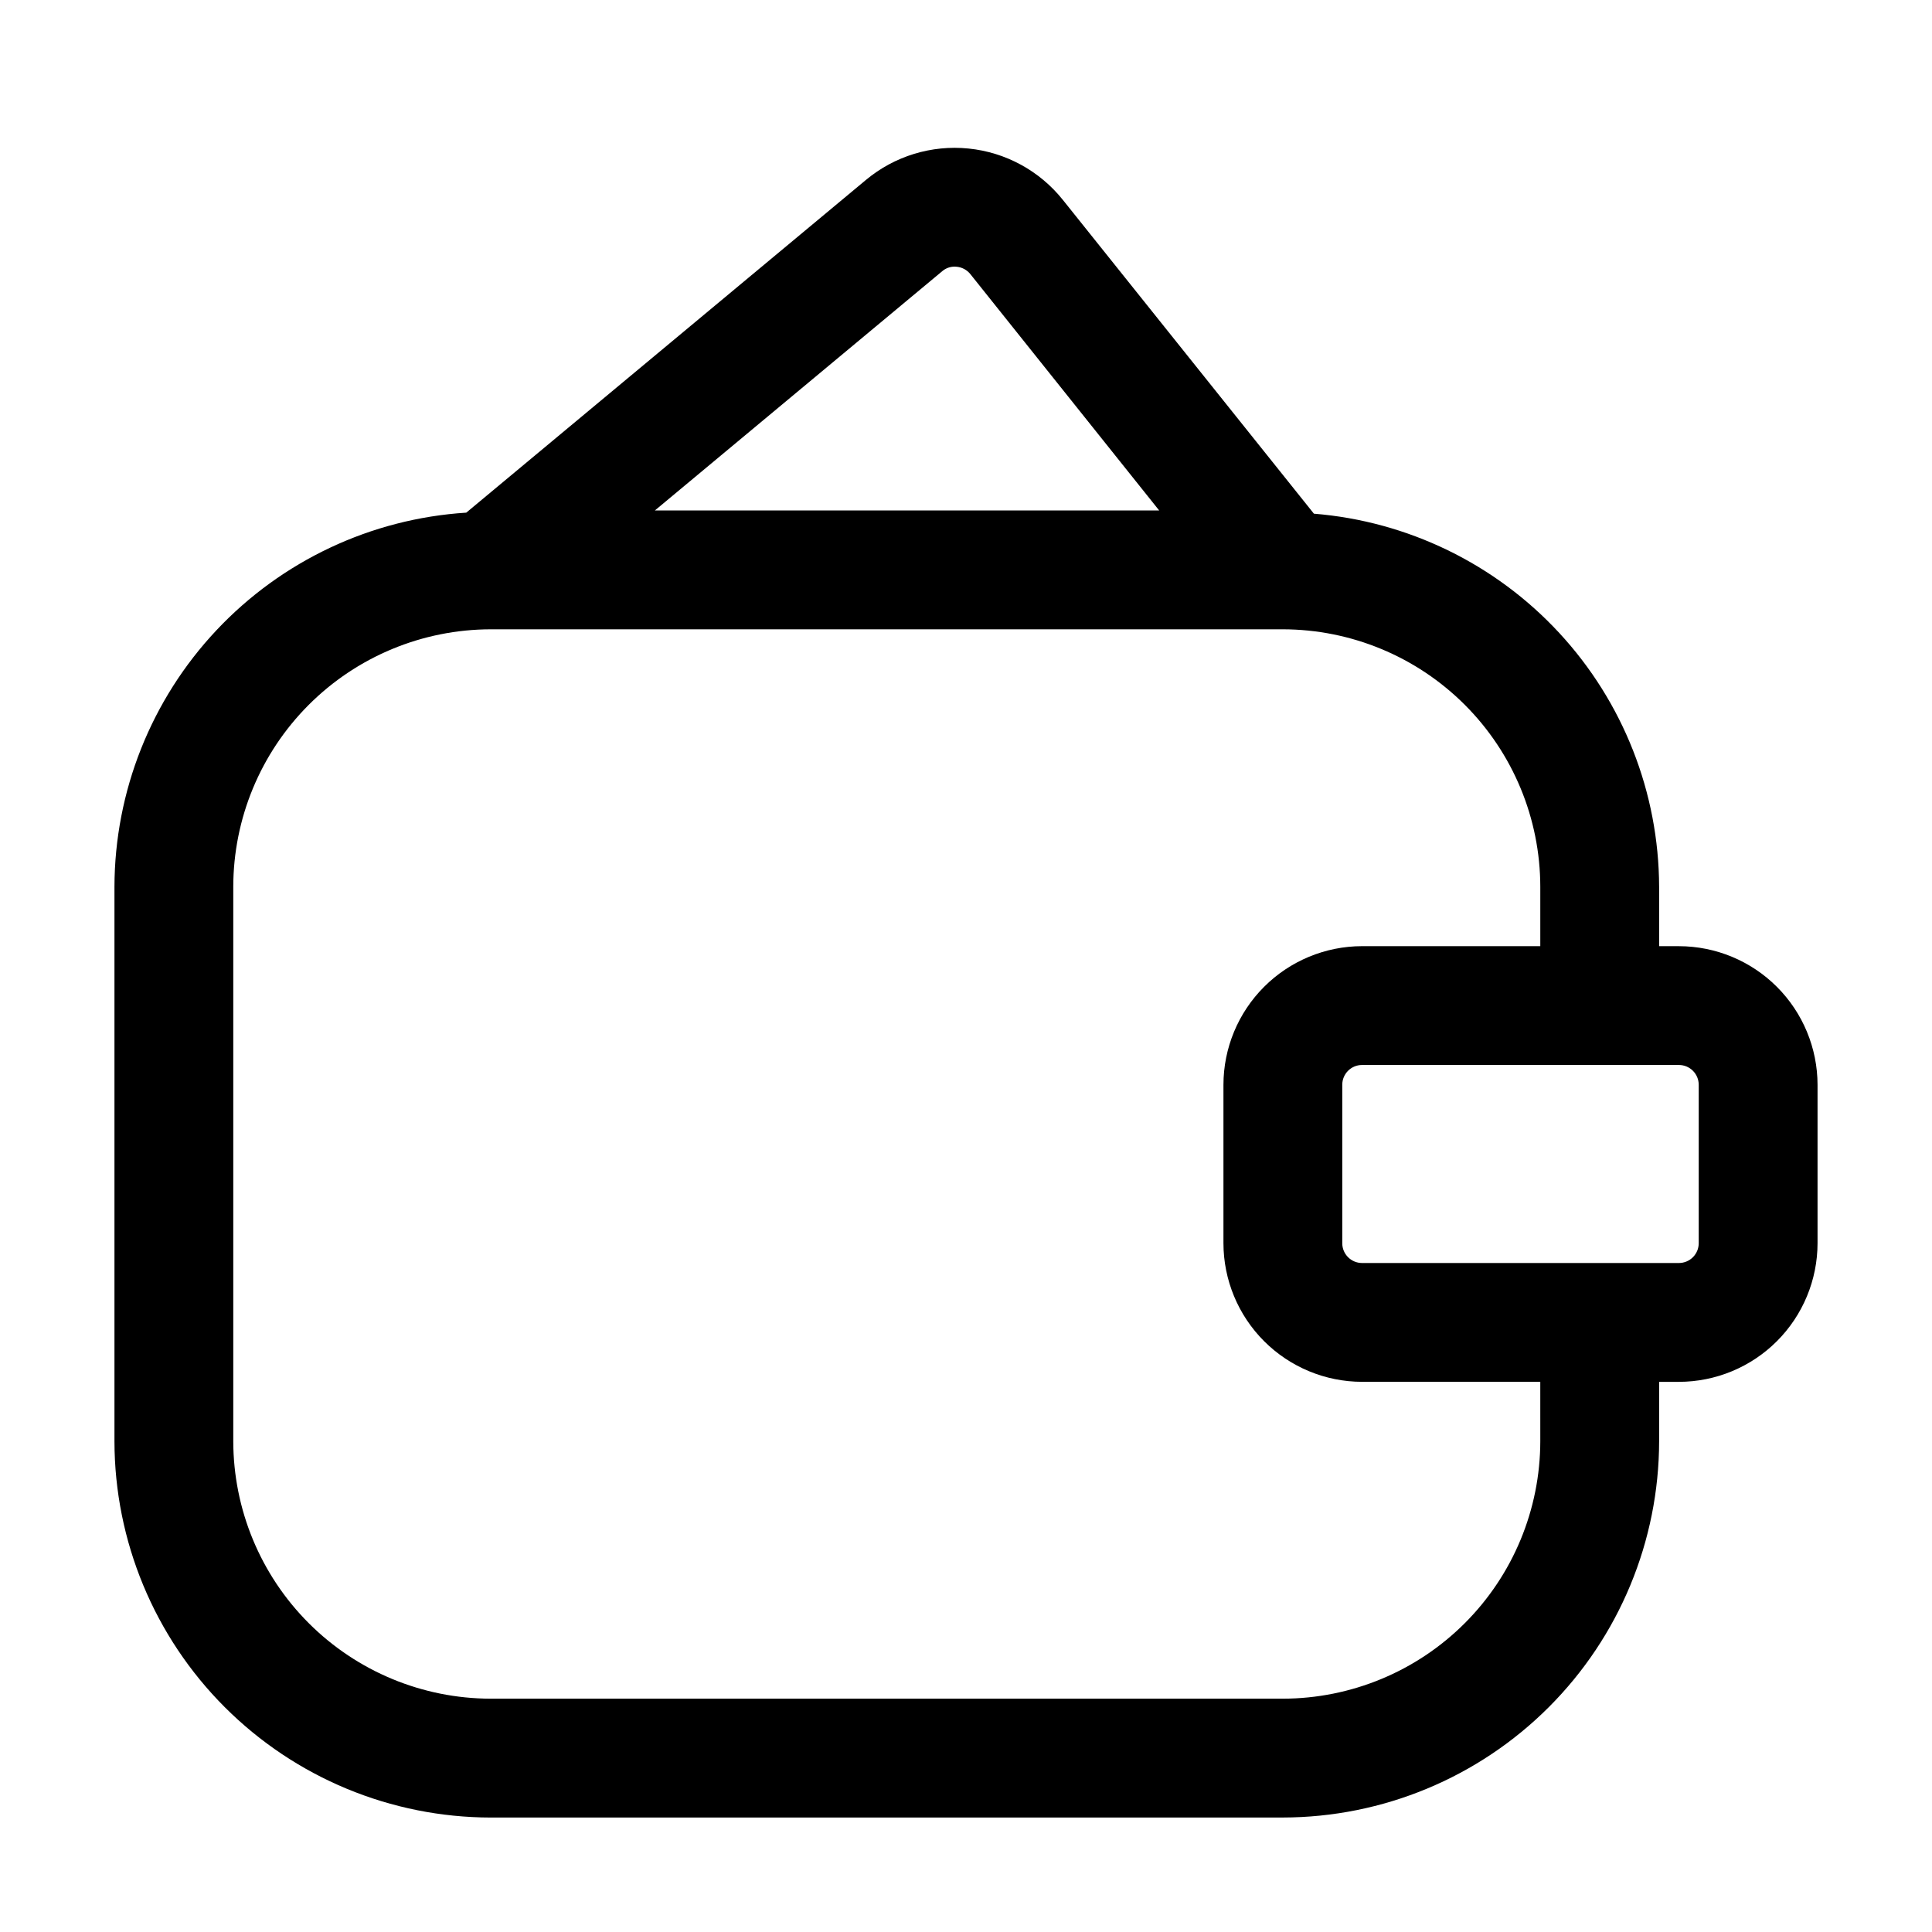
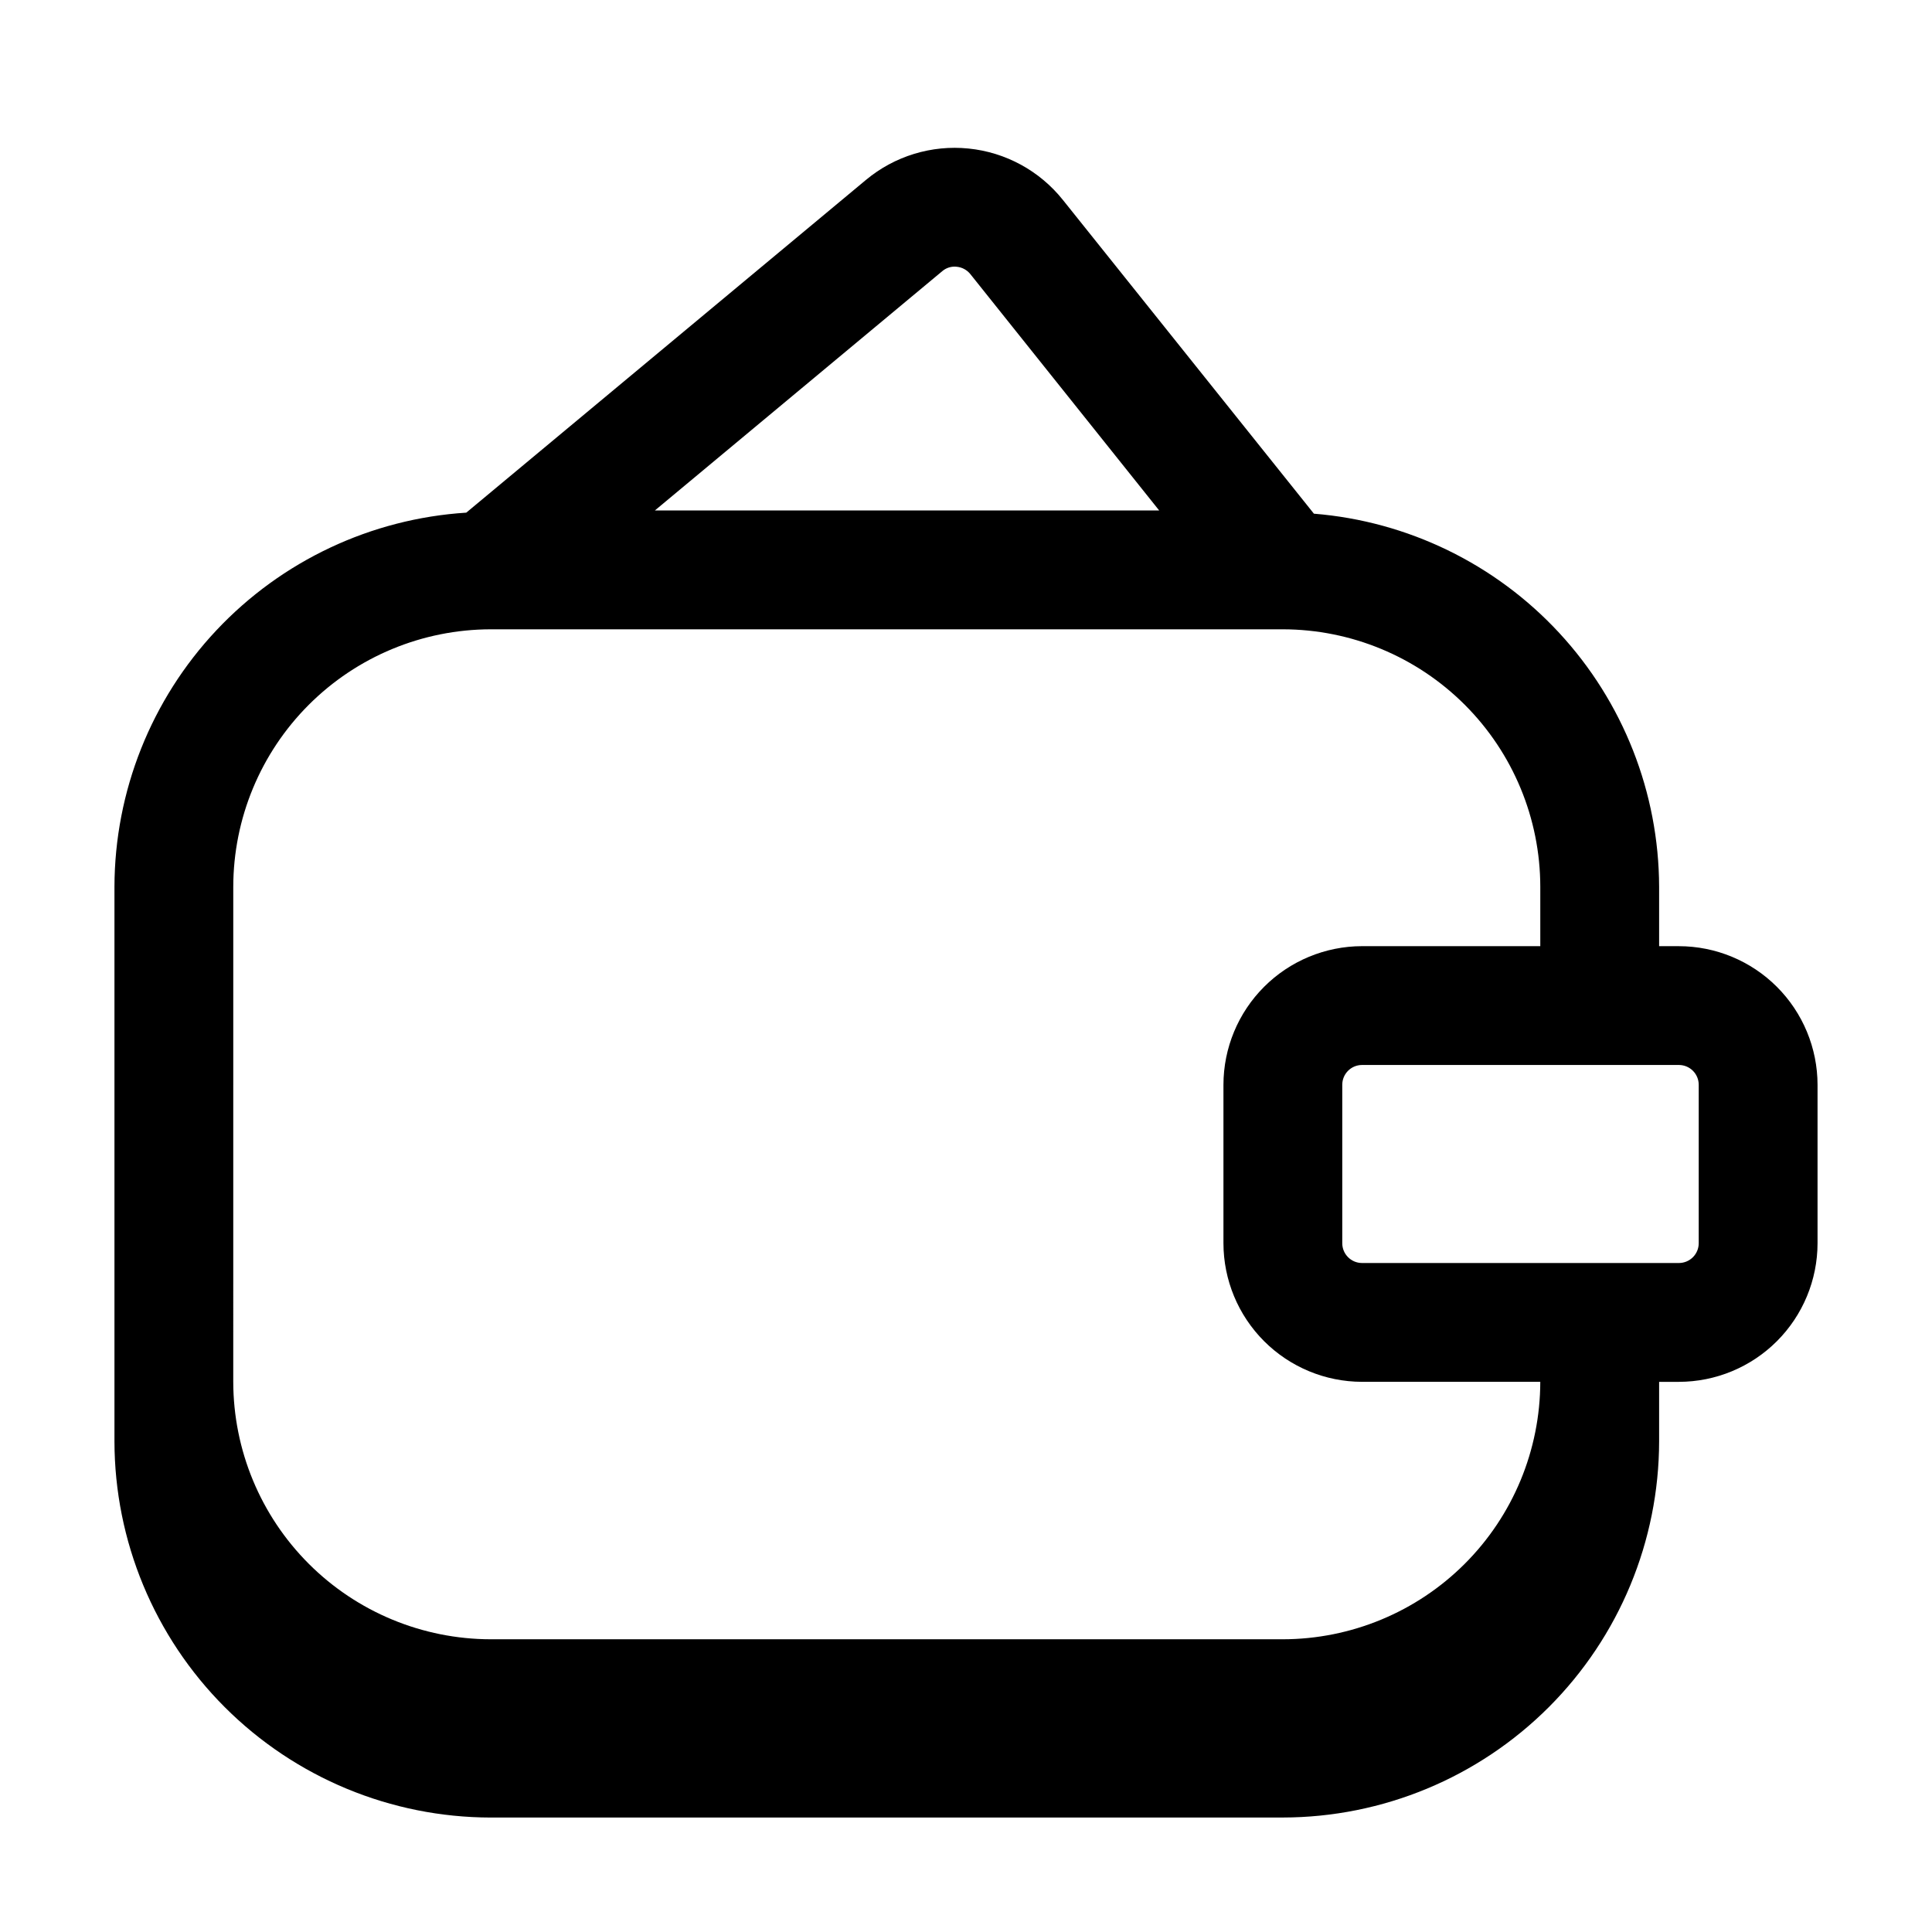
<svg xmlns="http://www.w3.org/2000/svg" fill="#000000" width="800px" height="800px" version="1.1" viewBox="144 144 512 512">
-   <path d="m274.05 625.66h209.92c26.438-0.035 51.781-10.551 70.473-29.242s29.207-44.035 29.242-70.473v-15.742h5.246c9.742-0.012 19.078-3.887 25.965-10.773 6.887-6.887 10.762-16.223 10.773-25.961v-41.984c-0.012-9.742-3.887-19.078-10.773-25.965-6.887-6.887-16.223-10.762-25.965-10.773h-5.246v-15.742c-0.078-24.949-9.523-48.961-26.469-67.273-16.941-18.312-40.148-29.59-65.016-31.602l-66.523-83.148c-6.16-7.715-15.168-12.625-24.992-13.621-9.824-0.996-19.633 2.008-27.215 8.332l-105.91 88.168v-0.004c-25.219 1.609-48.883 12.75-66.195 31.16-17.312 18.41-26.973 42.715-27.031 67.988v146.95-0.004c0.035 26.438 10.551 51.781 29.242 70.473 18.695 18.691 44.035 29.207 70.473 29.242zm320.13-194.18v41.984c0 1.391-0.555 2.727-1.539 3.711-0.984 0.98-2.316 1.535-3.711 1.535h-83.969c-2.898 0-5.246-2.352-5.246-5.246v-41.984c0-2.898 2.348-5.25 5.246-5.25h83.969c1.395 0 2.727 0.555 3.711 1.539s1.539 2.316 1.539 3.711zm-200.48-215.61c1.066-0.918 2.469-1.344 3.863-1.176 1.41 0.141 2.707 0.844 3.59 1.949l50.047 62.641h-133.66zm-187.88 163.13c0.023-18.09 7.219-35.43 20.008-48.219 12.789-12.789 30.129-19.984 48.219-20.008h209.92c18.09 0.023 35.43 7.219 48.219 20.008 12.789 12.789 19.984 30.129 20.008 48.219v15.742h-47.234c-9.738 0.012-19.074 3.887-25.961 10.773-6.887 6.887-10.762 16.223-10.773 25.965v41.984c0.012 9.738 3.887 19.074 10.773 25.961 6.887 6.887 16.223 10.762 25.961 10.773h47.23l0.004 15.742c-0.023 18.09-7.219 35.43-20.008 48.219-12.789 12.789-30.129 19.984-48.219 20.008h-209.92c-18.09-0.023-35.43-7.219-48.219-20.008-12.789-12.789-19.984-30.129-20.008-48.219z" />
+   <path d="m274.05 625.66h209.92c26.438-0.035 51.781-10.551 70.473-29.242s29.207-44.035 29.242-70.473v-15.742h5.246c9.742-0.012 19.078-3.887 25.965-10.773 6.887-6.887 10.762-16.223 10.773-25.961v-41.984c-0.012-9.742-3.887-19.078-10.773-25.965-6.887-6.887-16.223-10.762-25.965-10.773h-5.246v-15.742c-0.078-24.949-9.523-48.961-26.469-67.273-16.941-18.312-40.148-29.59-65.016-31.602l-66.523-83.148c-6.16-7.715-15.168-12.625-24.992-13.621-9.824-0.996-19.633 2.008-27.215 8.332l-105.91 88.168v-0.004c-25.219 1.609-48.883 12.75-66.195 31.16-17.312 18.41-26.973 42.715-27.031 67.988v146.95-0.004c0.035 26.438 10.551 51.781 29.242 70.473 18.695 18.691 44.035 29.207 70.473 29.242zm320.13-194.18v41.984c0 1.391-0.555 2.727-1.539 3.711-0.984 0.98-2.316 1.535-3.711 1.535h-83.969c-2.898 0-5.246-2.352-5.246-5.246v-41.984c0-2.898 2.348-5.25 5.246-5.25h83.969c1.395 0 2.727 0.555 3.711 1.539s1.539 2.316 1.539 3.711zm-200.48-215.61c1.066-0.918 2.469-1.344 3.863-1.176 1.41 0.141 2.707 0.844 3.59 1.949l50.047 62.641h-133.66zm-187.88 163.13c0.023-18.09 7.219-35.43 20.008-48.219 12.789-12.789 30.129-19.984 48.219-20.008h209.92c18.09 0.023 35.43 7.219 48.219 20.008 12.789 12.789 19.984 30.129 20.008 48.219v15.742h-47.234c-9.738 0.012-19.074 3.887-25.961 10.773-6.887 6.887-10.762 16.223-10.773 25.965v41.984c0.012 9.738 3.887 19.074 10.773 25.961 6.887 6.887 16.223 10.762 25.961 10.773h47.23c-0.023 18.09-7.219 35.43-20.008 48.219-12.789 12.789-30.129 19.984-48.219 20.008h-209.92c-18.09-0.023-35.43-7.219-48.219-20.008-12.789-12.789-19.984-30.129-20.008-48.219z" />
</svg>